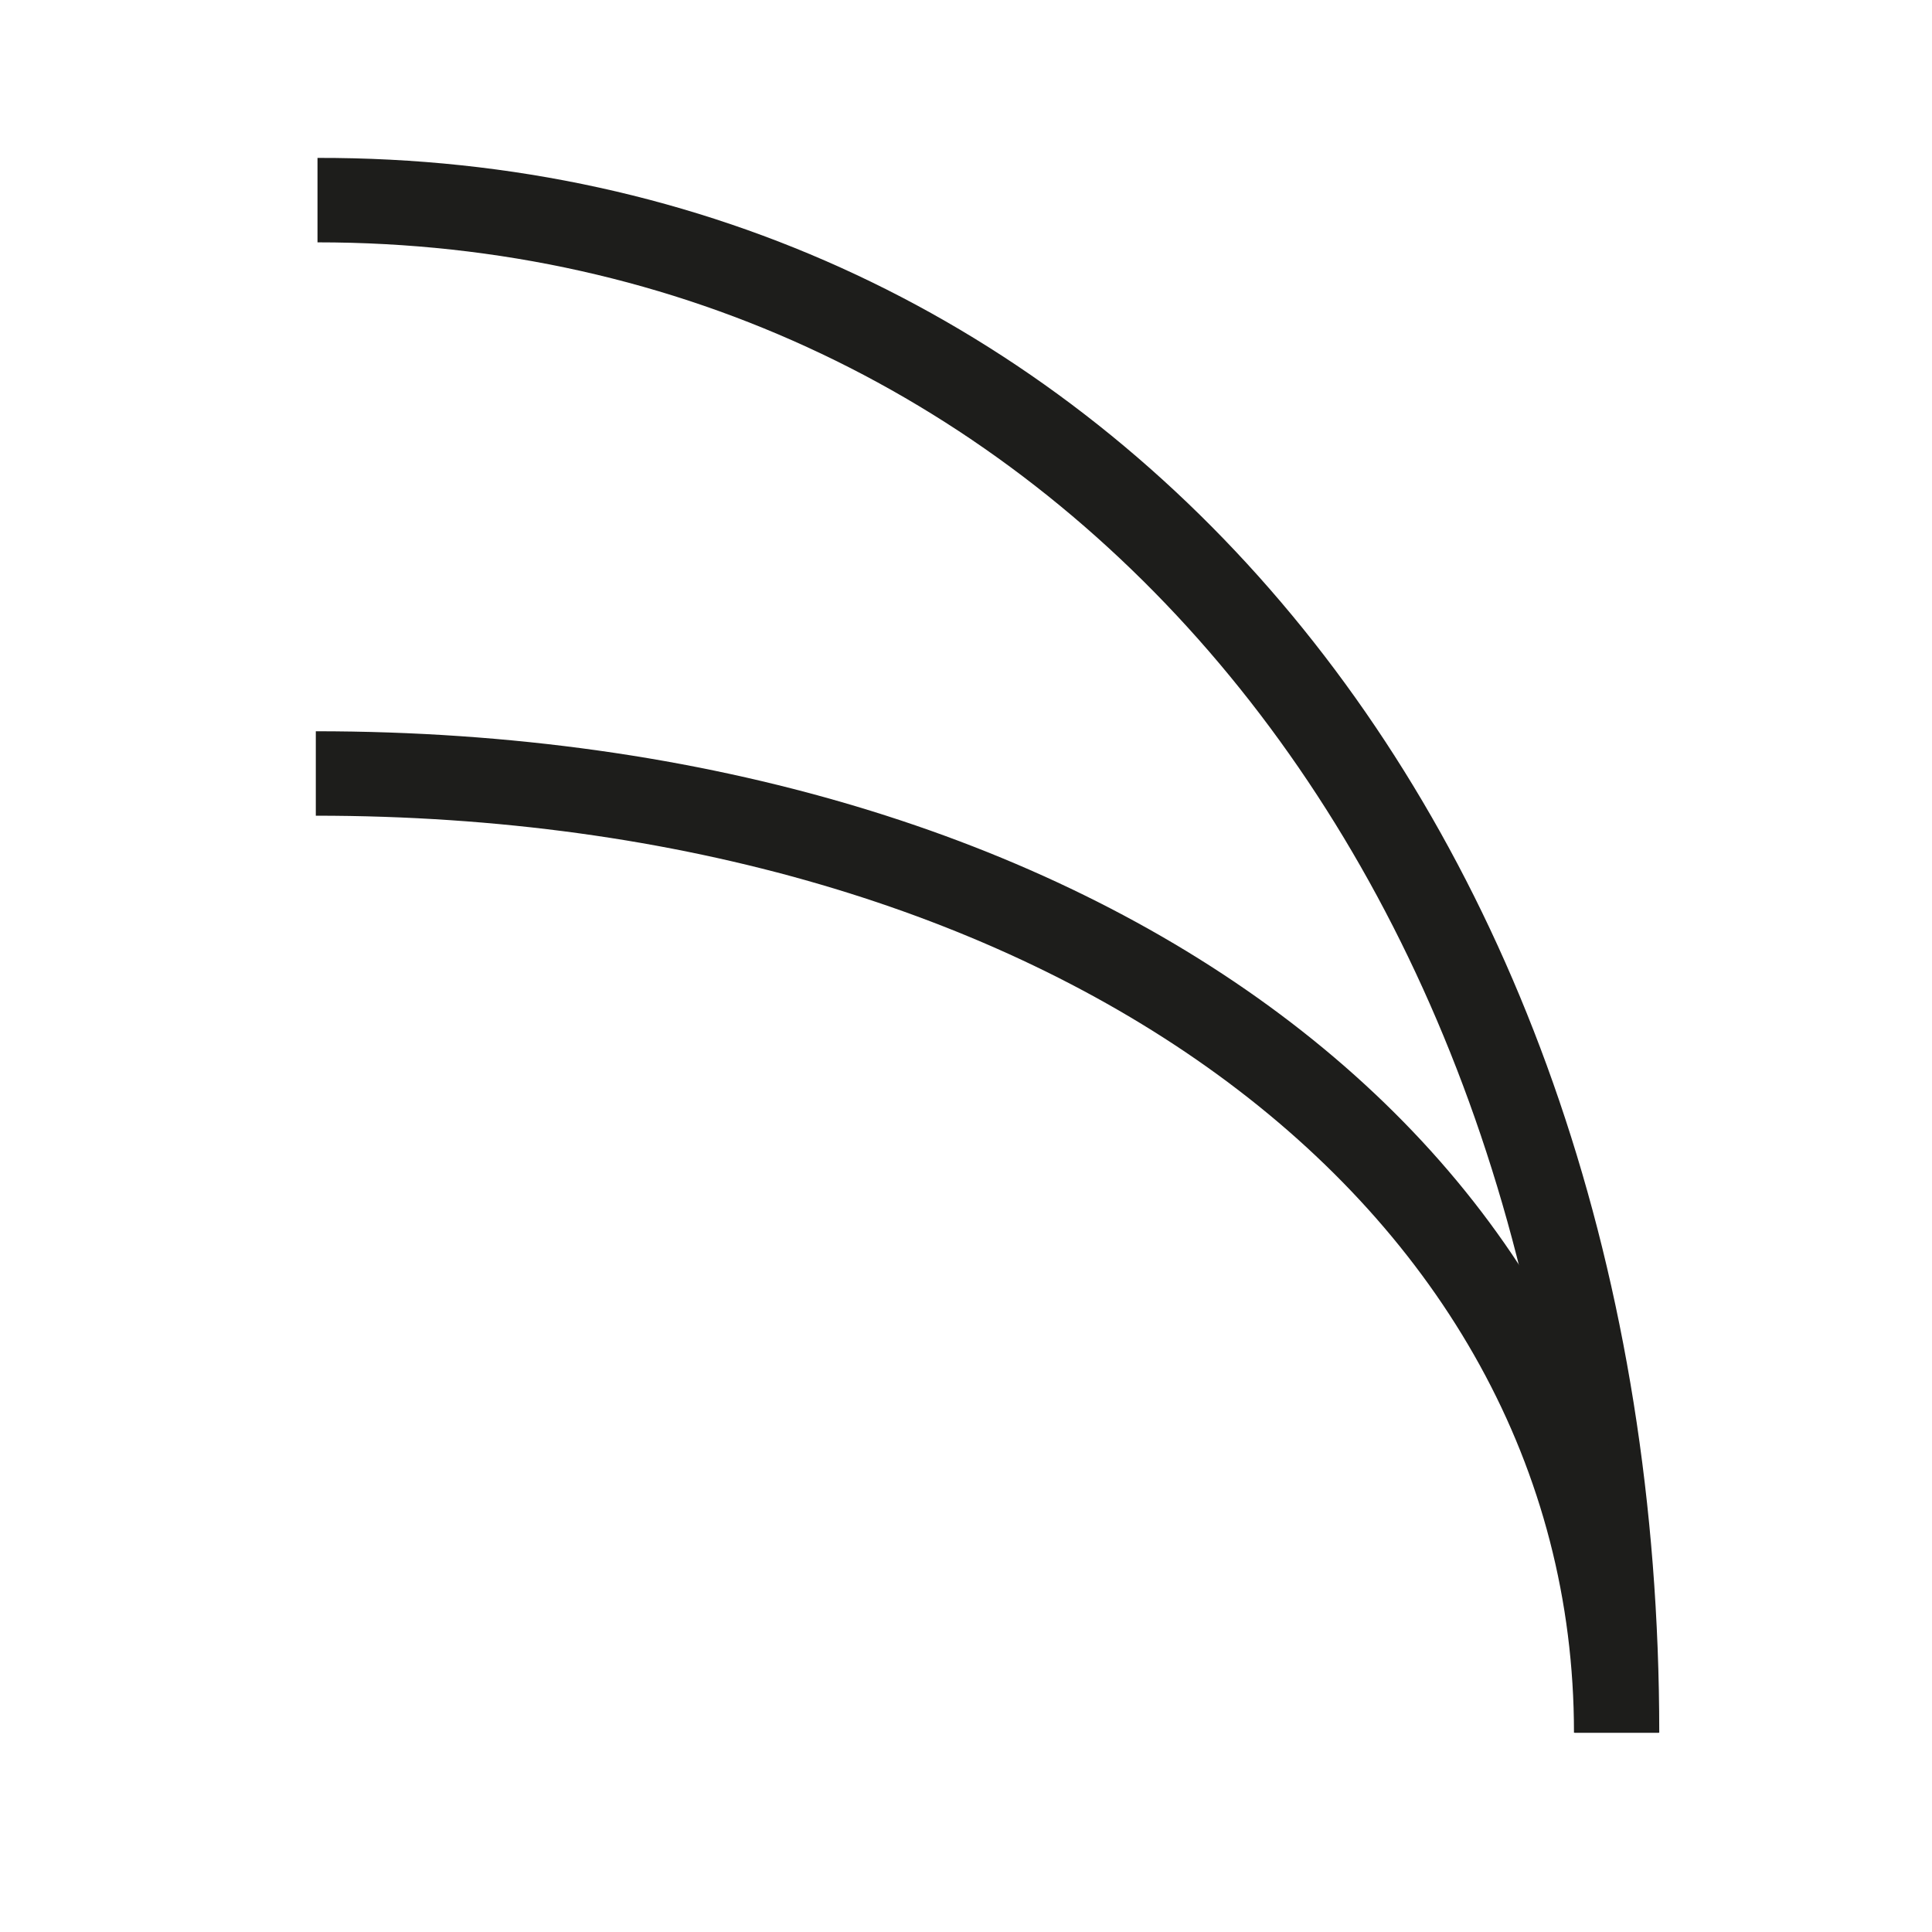
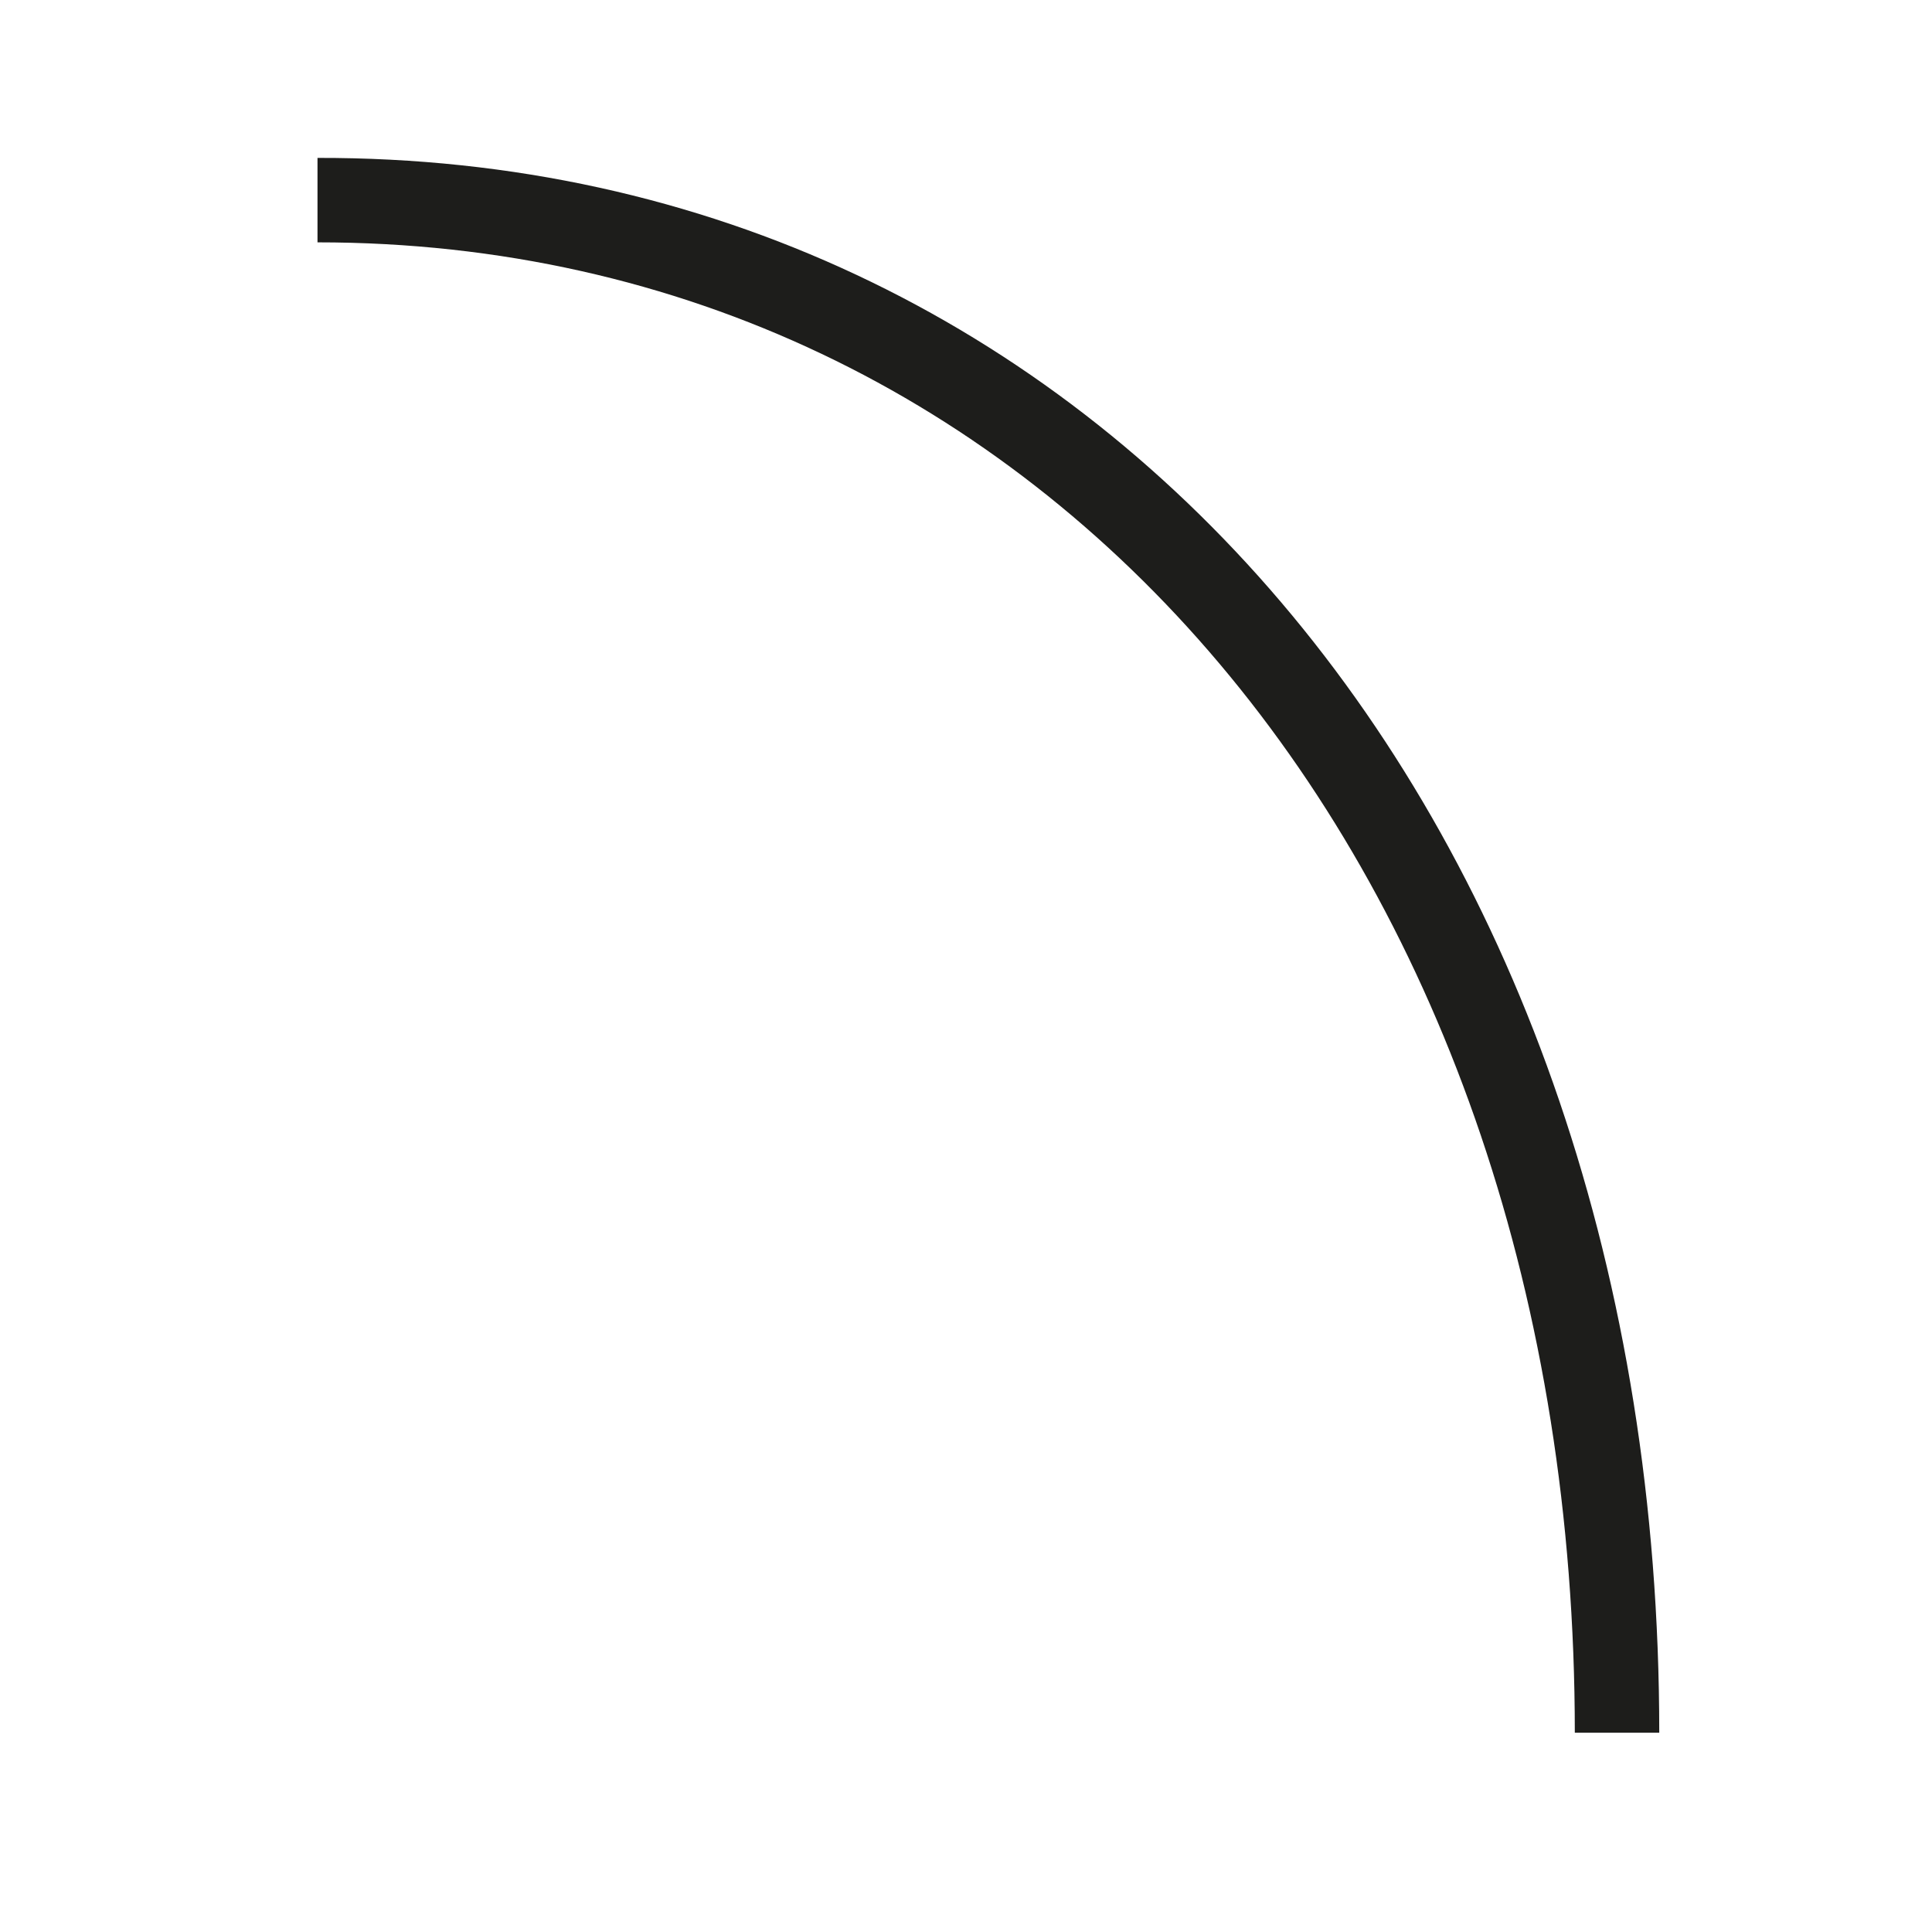
<svg xmlns="http://www.w3.org/2000/svg" id="Layer_1" data-name="Layer 1" viewBox="0 0 22.88 22.88">
  <defs>
    <style>
      .cls-1 {
        fill: #1d1d1b;
      }
    </style>
  </defs>
  <title>matari</title>
  <g>
    <path class="cls-1" d="M19.65,20.52h-1c0-10.23-6.26-17.65-14.89-17.65v-1C13,1.85,19.65,9.7,19.65,20.52Z" />
-     <path class="cls-1" d="M19.64,20.52h-1c0-6.29-6.27-10.86-14.9-10.86v-1C13,8.66,19.64,13.65,19.64,20.52Z" />
  </g>
</svg>